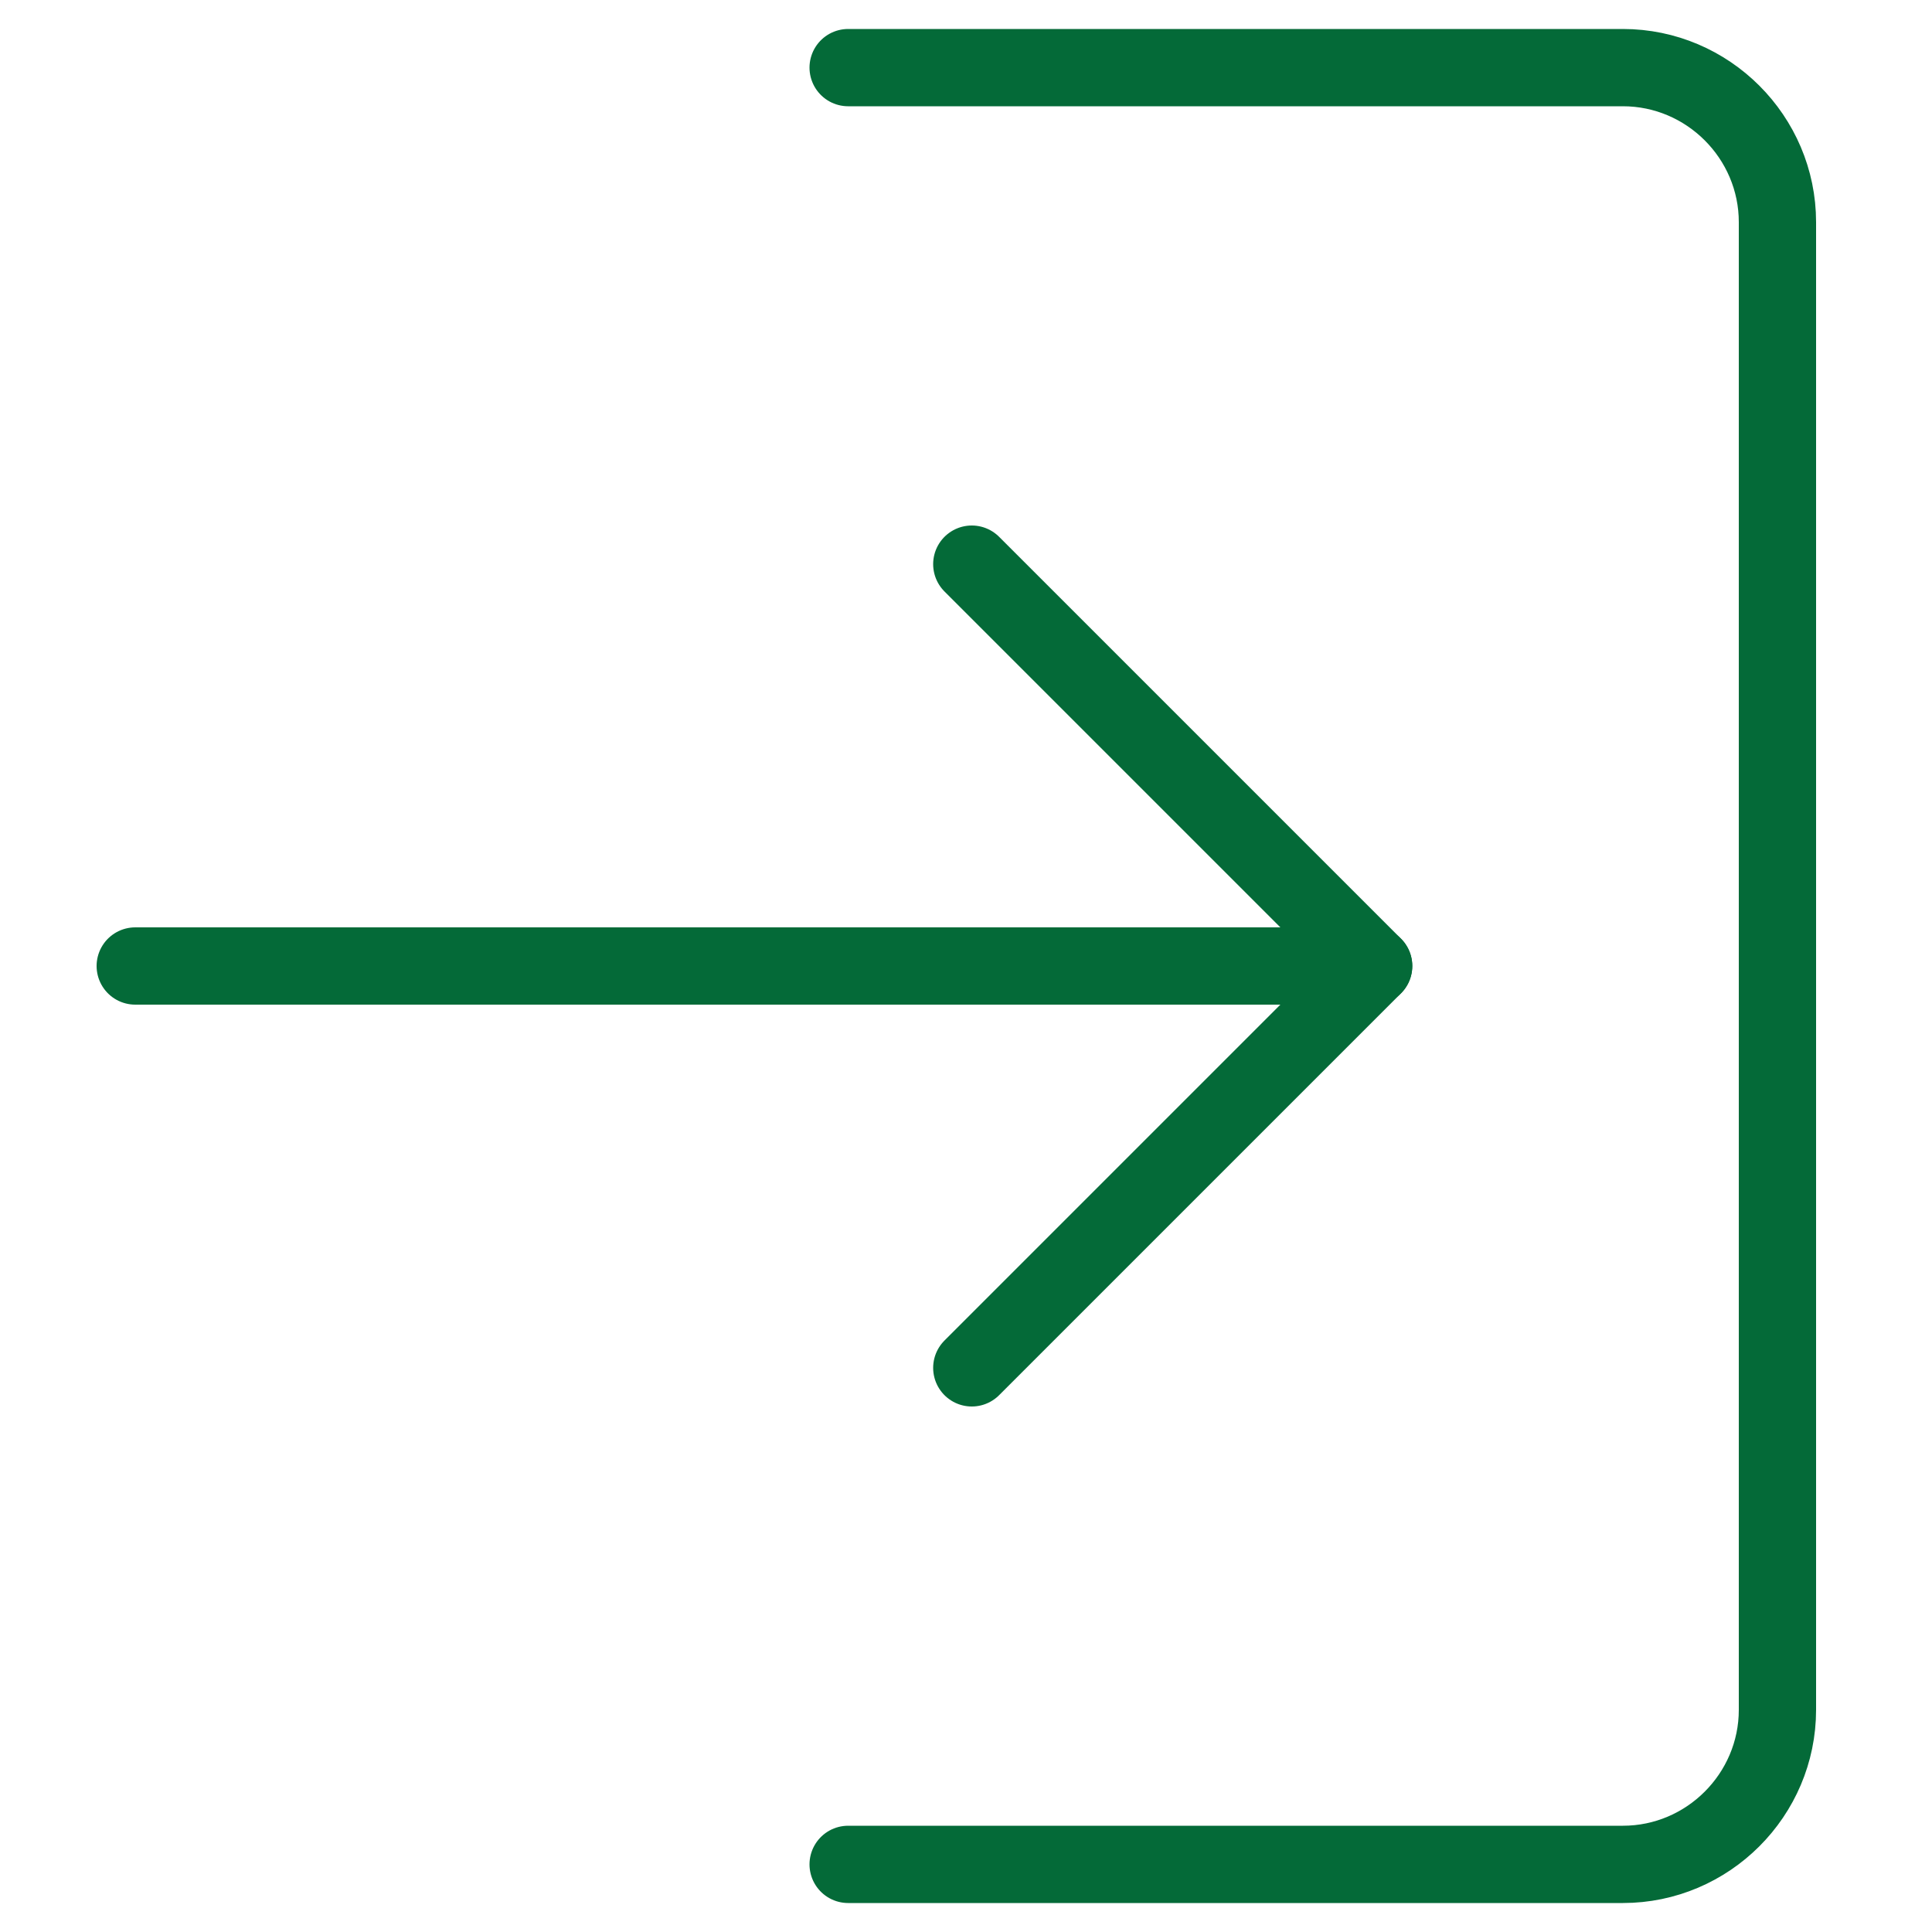
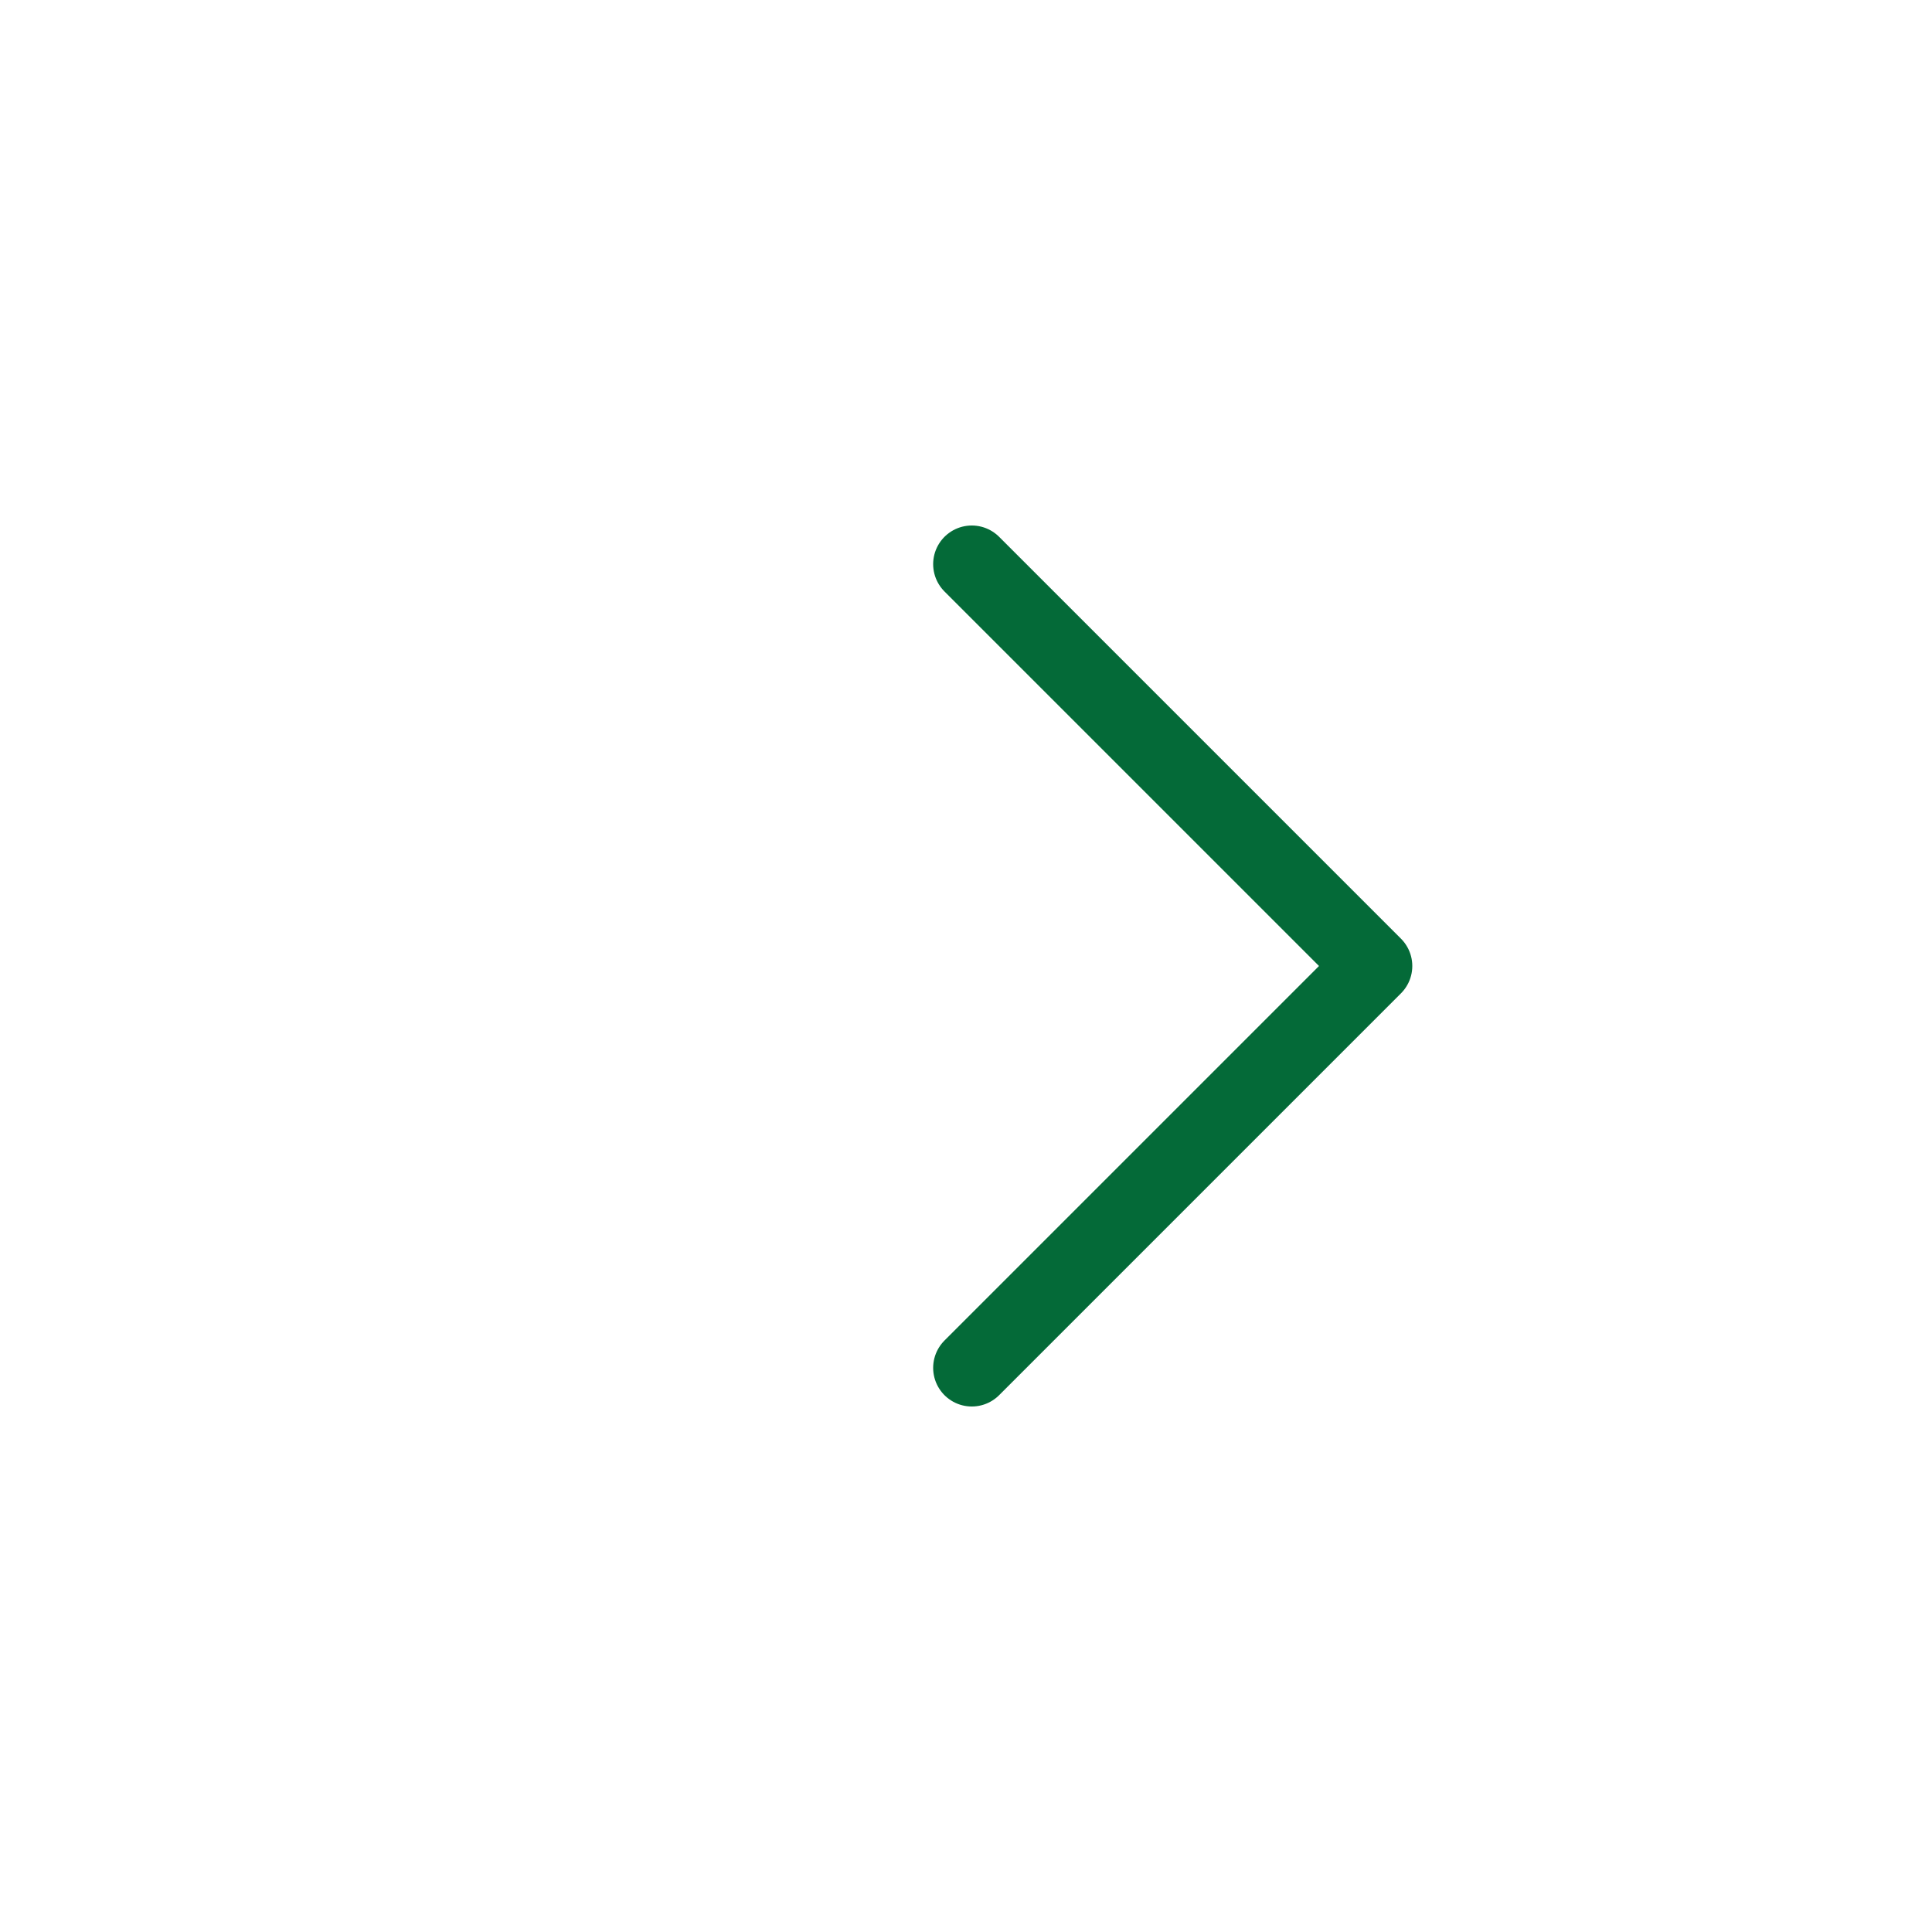
<svg xmlns="http://www.w3.org/2000/svg" version="1.1" id="Layer_1" x="0px" y="0px" viewBox="0 0 100 100" style="enable-background:new 0 0 100 100;" xml:space="preserve">
  <style type="text/css">
	.st0{fill:none;stroke:#046A38;stroke-width:4;stroke-linecap:round;stroke-linejoin:round;stroke-miterlimit:10;}
</style>
  <g>
-     <line class="st0" x1="7" y1="50" x2="71.1" y2="50" />
    <polyline class="st0" points="50.3,29.2 71.1,50 50.3,70.8  " />
-     <path class="st0" d="M43.9,3.5H84c4.4,0,8,3.6,8,8v77c0,4.4-3.6,8-8,8H43.9" />
  </g>
</svg>